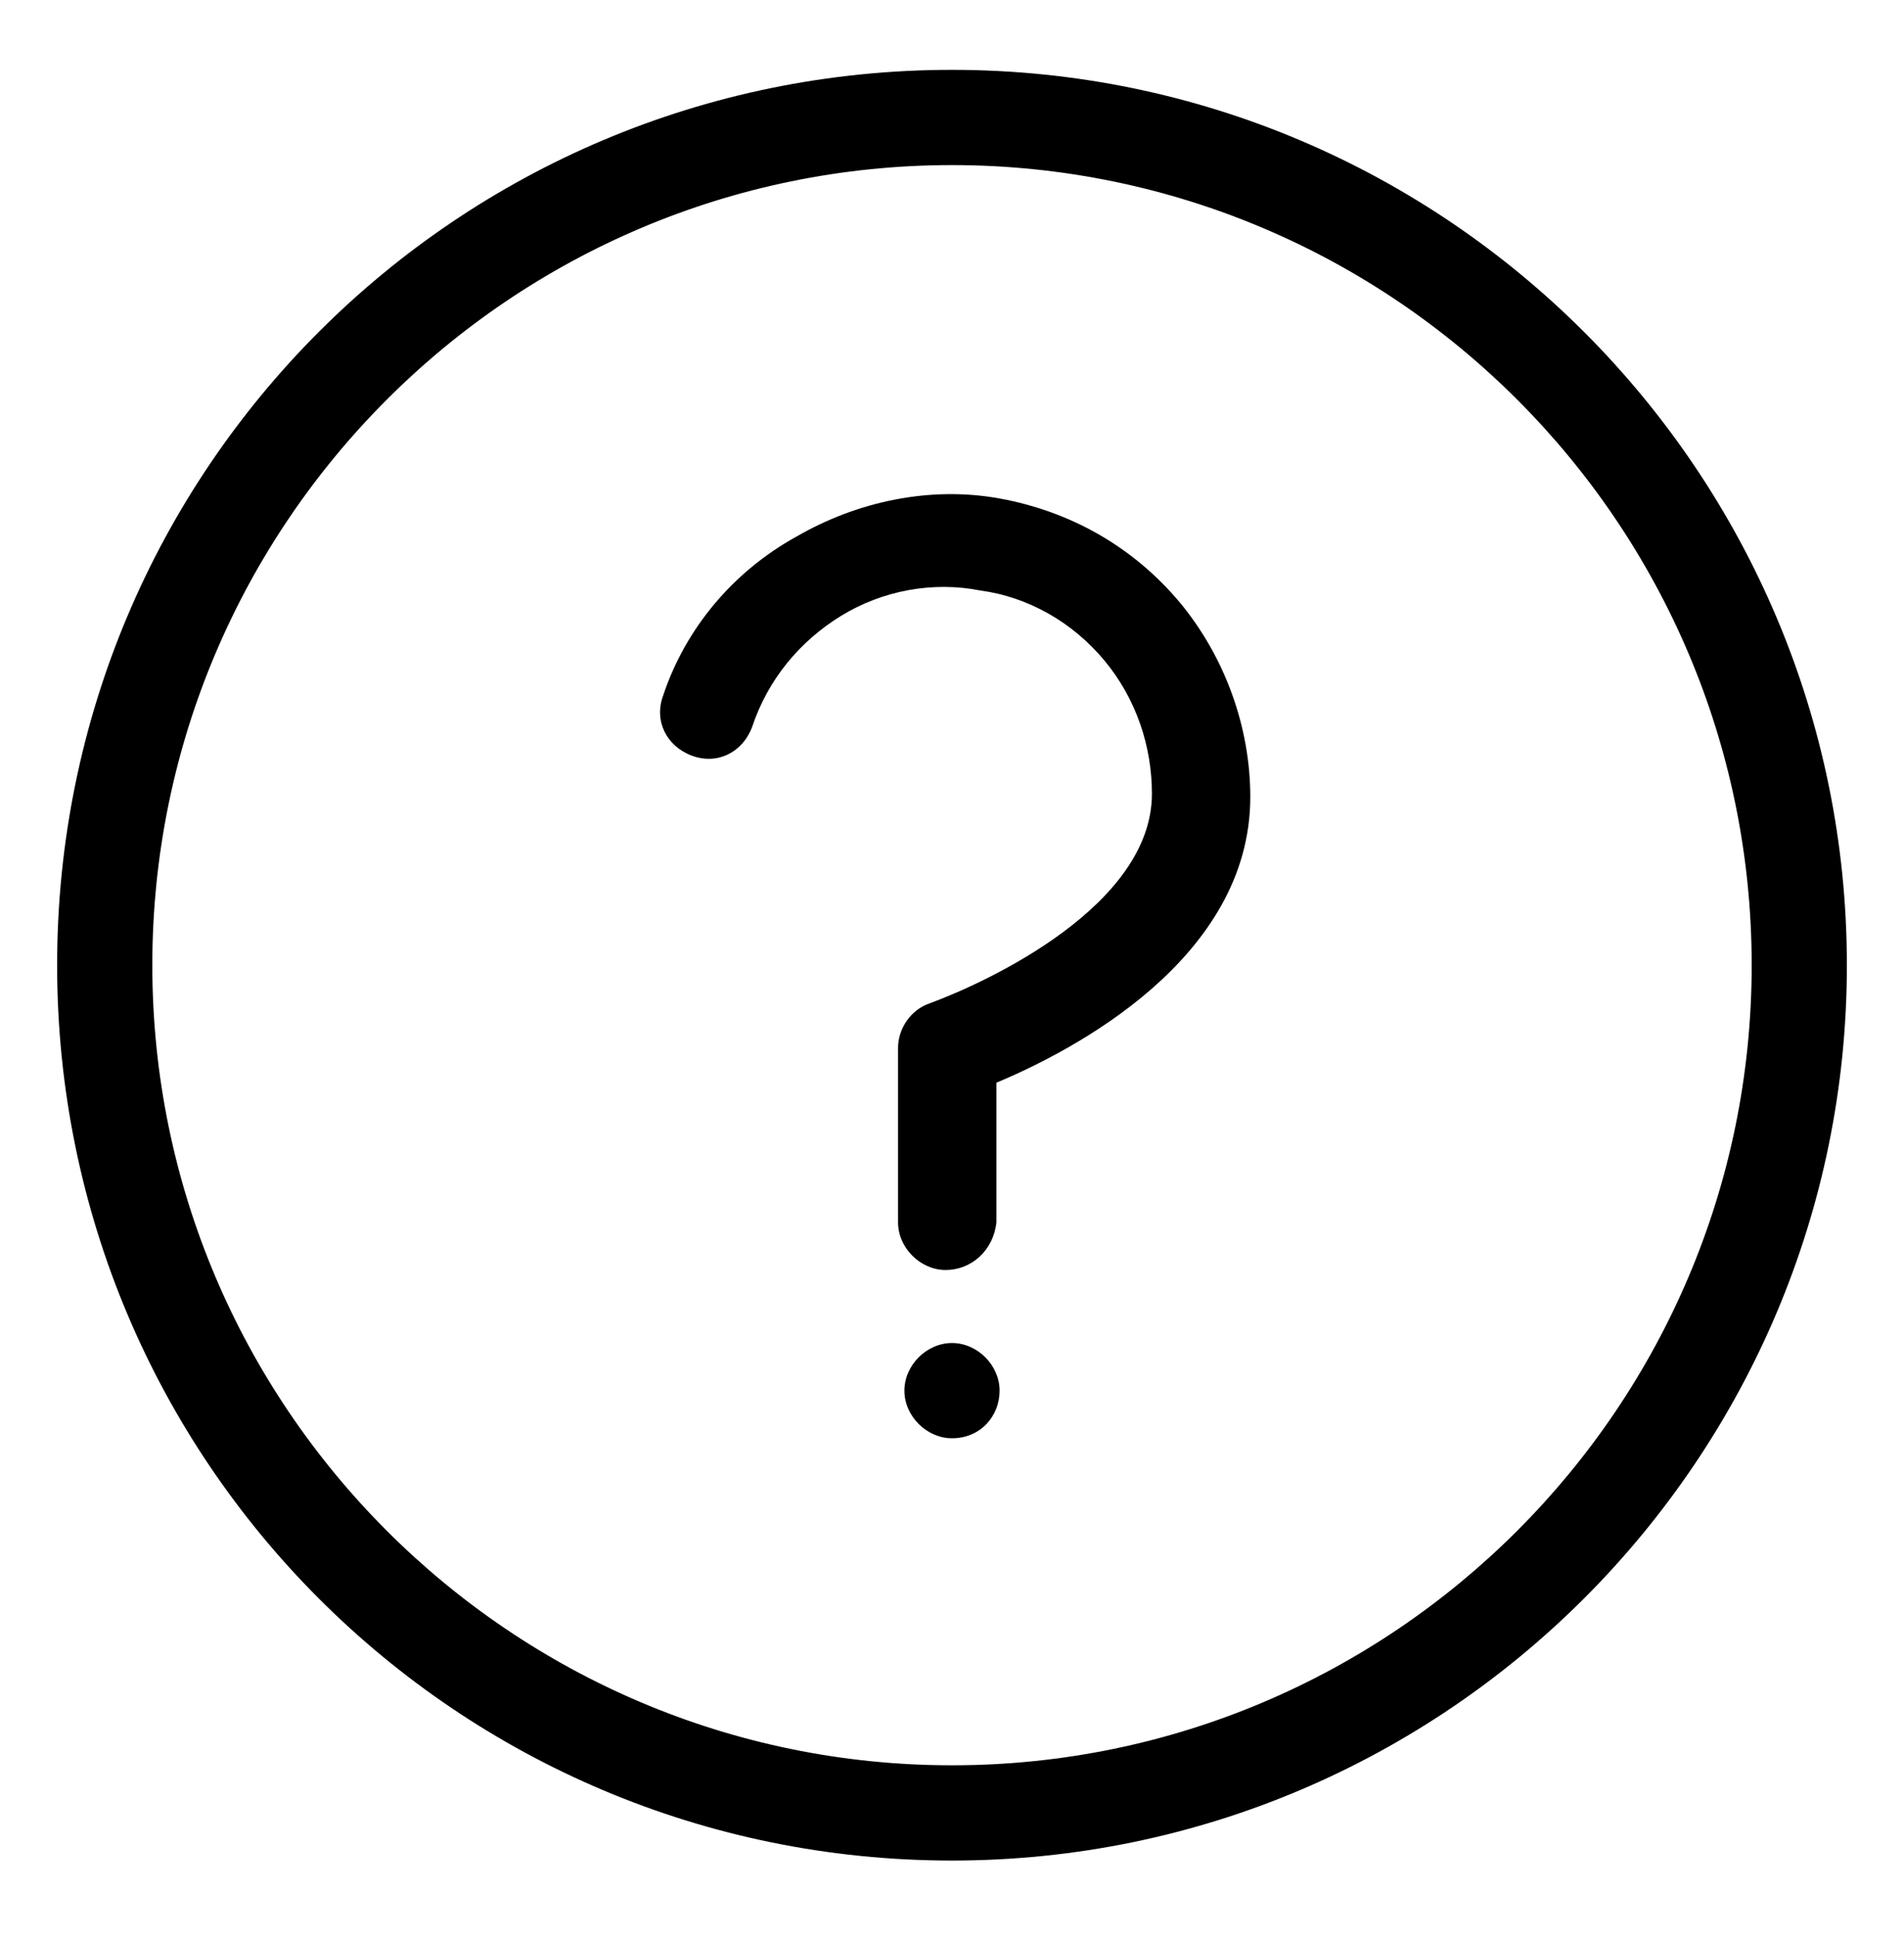
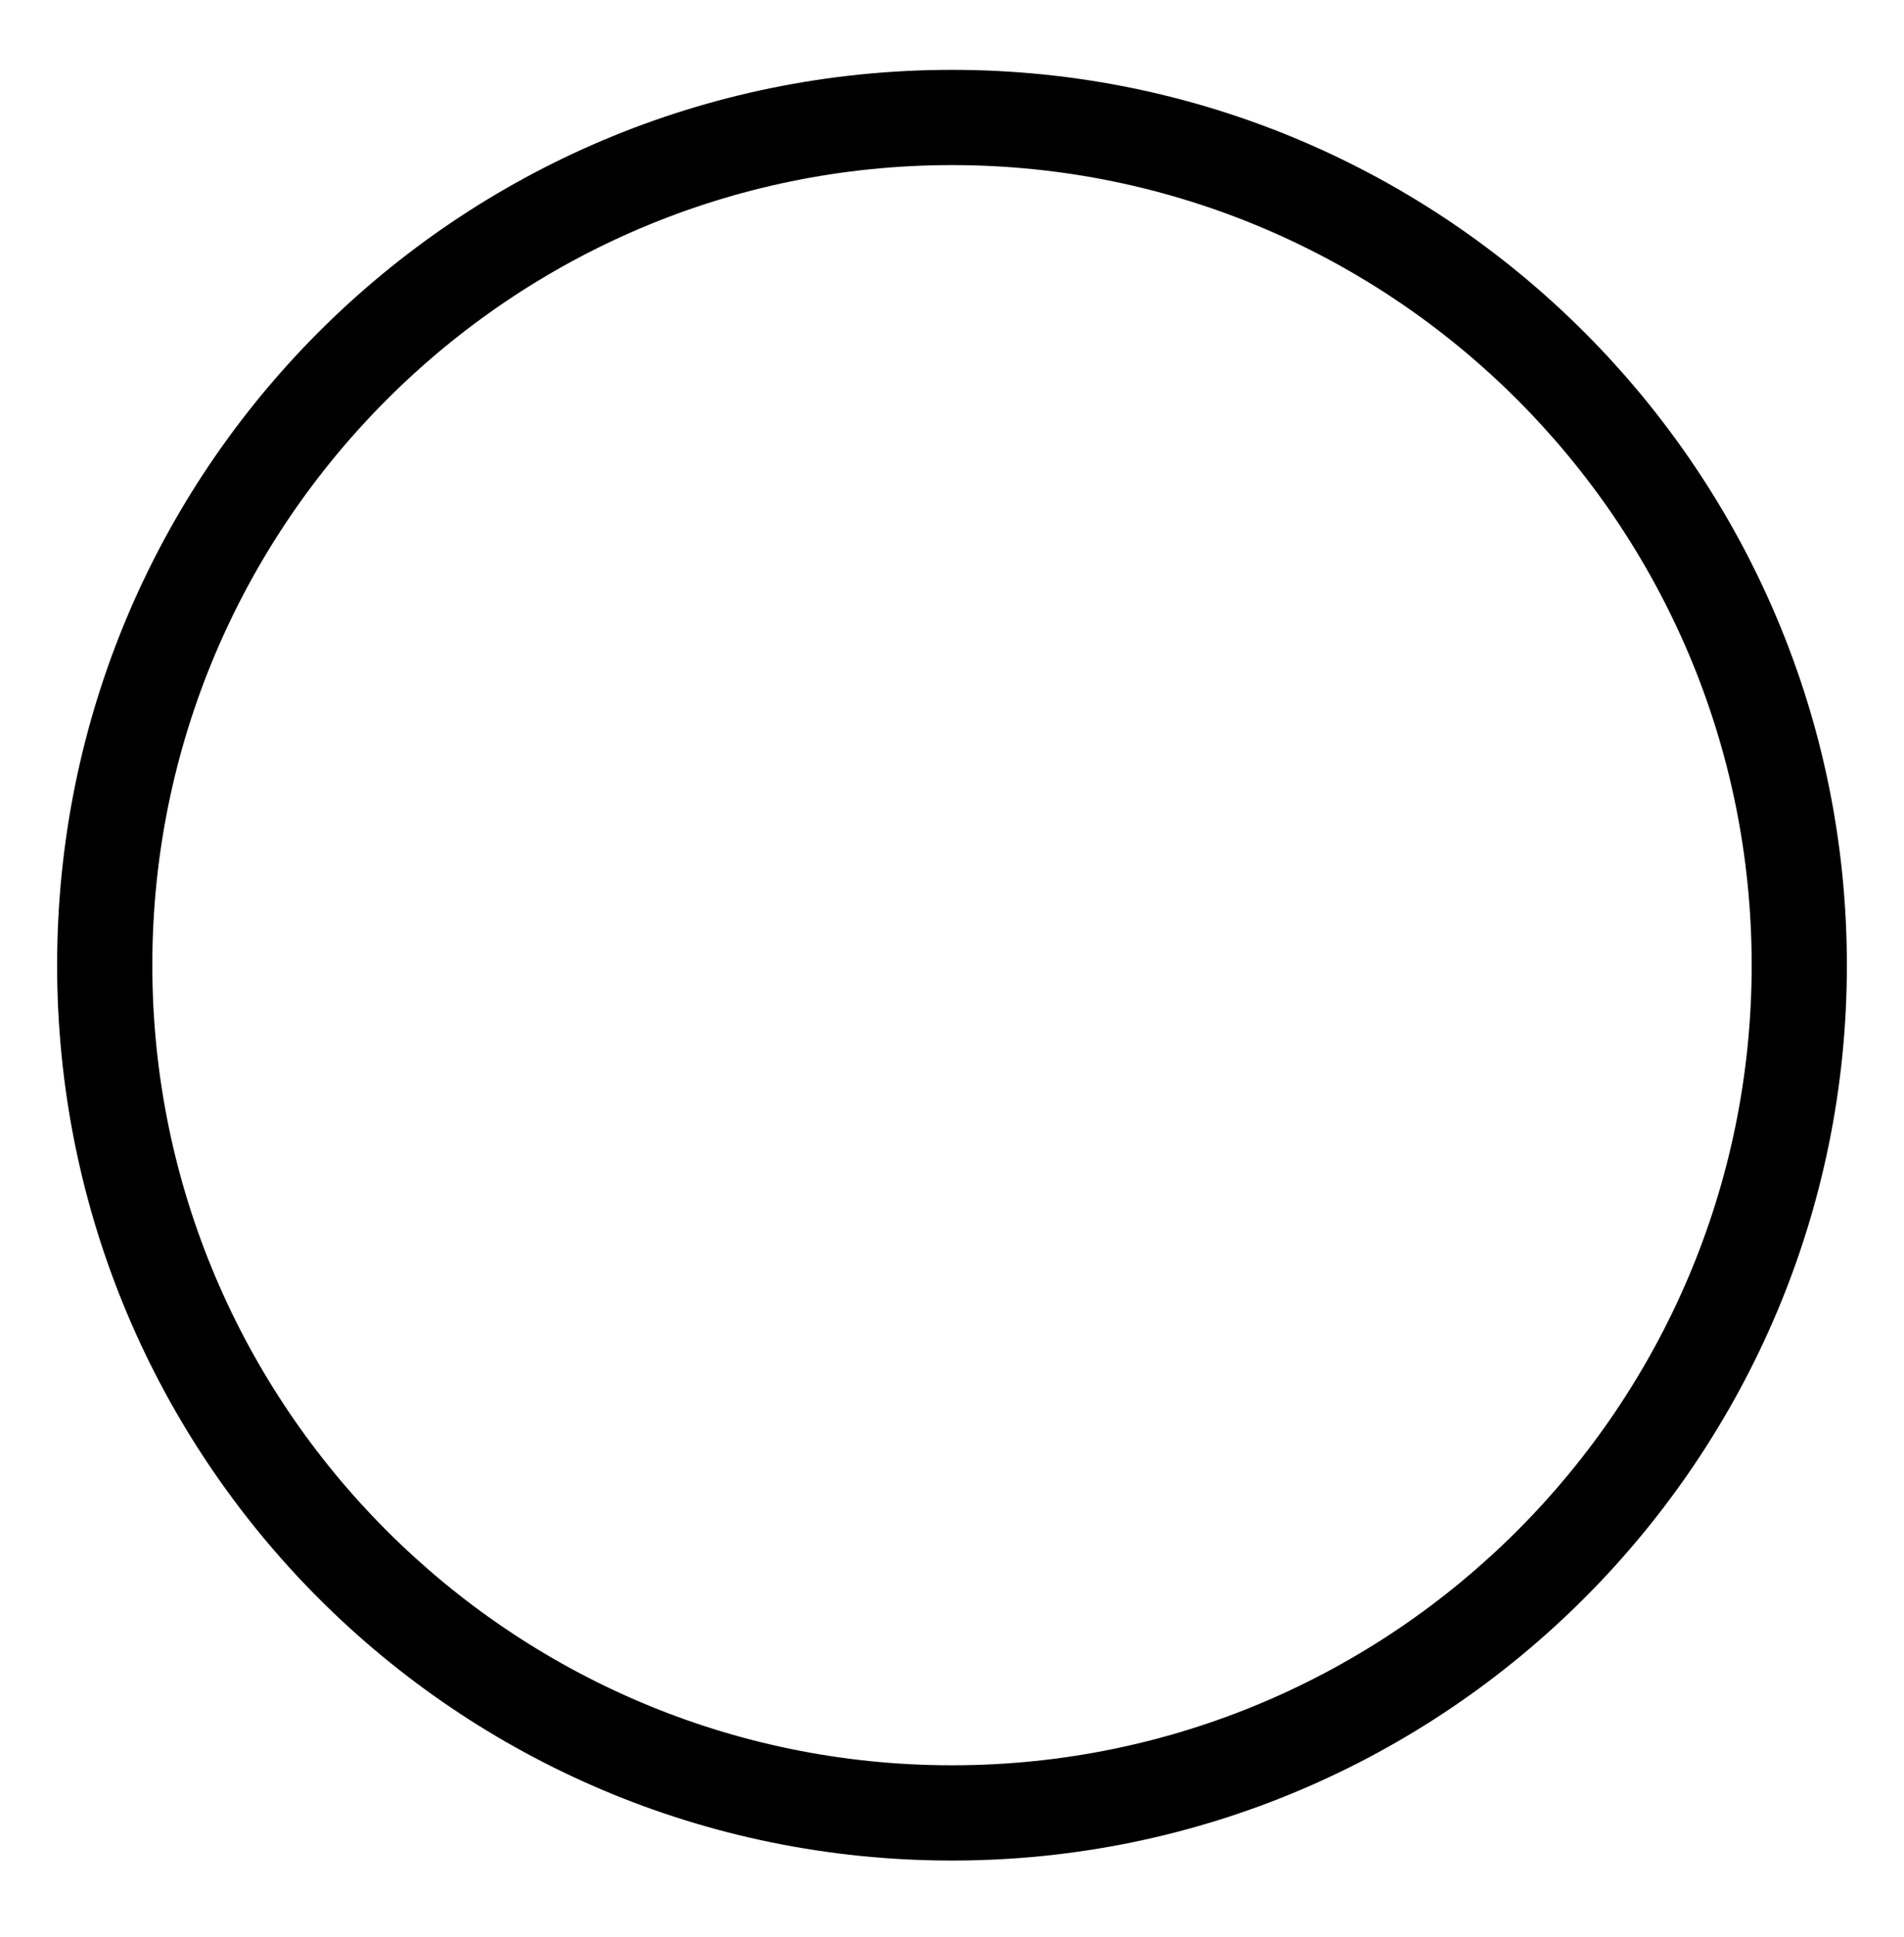
<svg xmlns="http://www.w3.org/2000/svg" width="60" height="61" viewBox="0 0 60 61" fill="none">
  <path d="M30 58.6C14.4 58.6 1.8 46 1.8 30.4C1.8 14.8 14.4 2.2 30 2.2C45.6 2.2 58.2 14.9 58.2 30.4C58.2 45.9 45.6 58.6 30 58.6ZM30 5.2C16.1 5.2 4.8 16.5 4.8 30.4C4.8 44.3 16.1 55.6 30 55.6C43.9 55.6 55.2 44.3 55.2 30.4C55.2 16.5 43.9 5.2 30 5.2Z" fill="black" />
-   <path d="M29.8 40C29 40 28.3 39.3 28.3 38.5V33C28.3 32.4 28.7 31.8 29.3 31.6C31.2 30.9 36.3 28.5 36.3 25C36.3 23.5 35.8 22 34.8 20.8C33.8 19.6 32.4 18.8 30.9 18.6C29.4 18.3 27.8 18.6 26.5 19.4C25.2 20.2 24.2 21.4 23.7 22.9C23.4 23.7 22.6 24.1 21.8 23.8C21 23.5 20.6 22.7 20.9 21.9C21.6 19.8 23.1 18 25.1 16.9C27 15.8 29.3 15.3 31.5 15.7C33.7 16.1 35.7 17.2 37.2 19C38.6 20.7 39.4 22.9 39.4 25.1C39.4 30.2 33.8 33.1 31.4 34.1V38.5C31.3 39.4 30.6 40 29.8 40Z" fill="black" />
-   <path d="M30 45.3C29.2 45.3 28.5 44.6 28.5 43.8C28.5 43 29.2 42.3 30 42.3C30.8 42.3 31.5 43 31.5 43.8C31.5 44.6 30.9 45.3 30 45.3Z" fill="black" />
</svg>